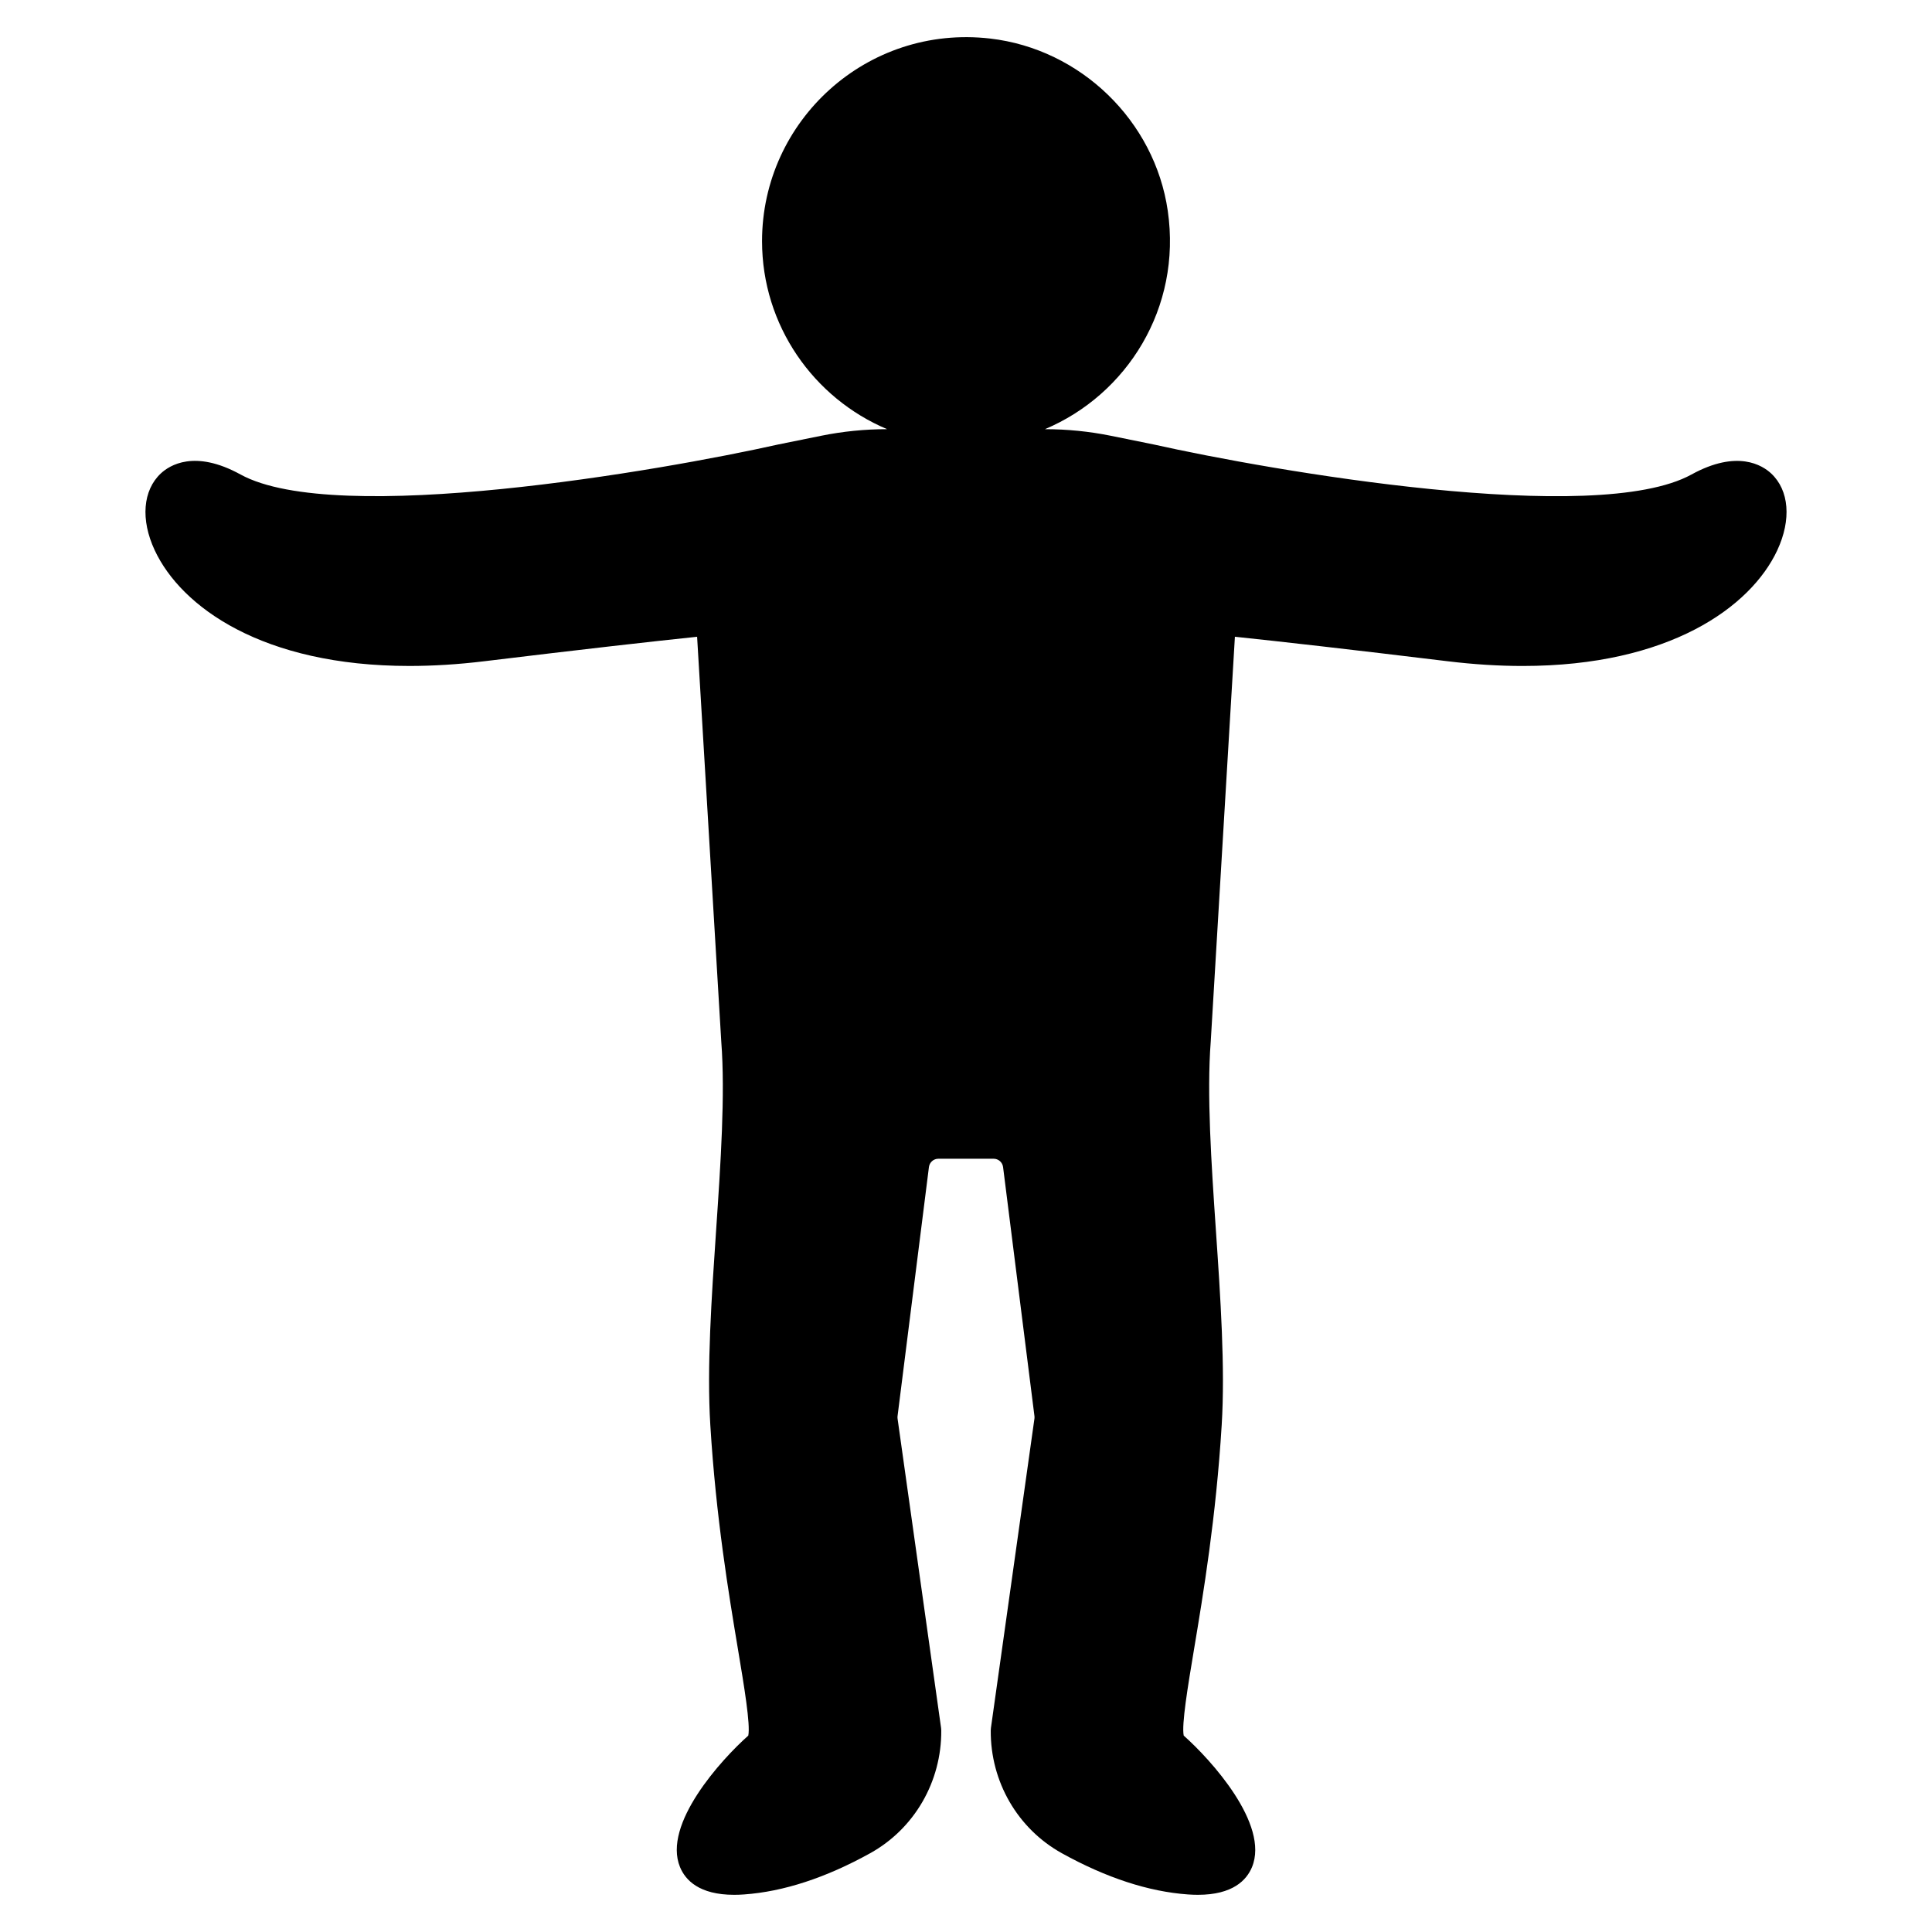
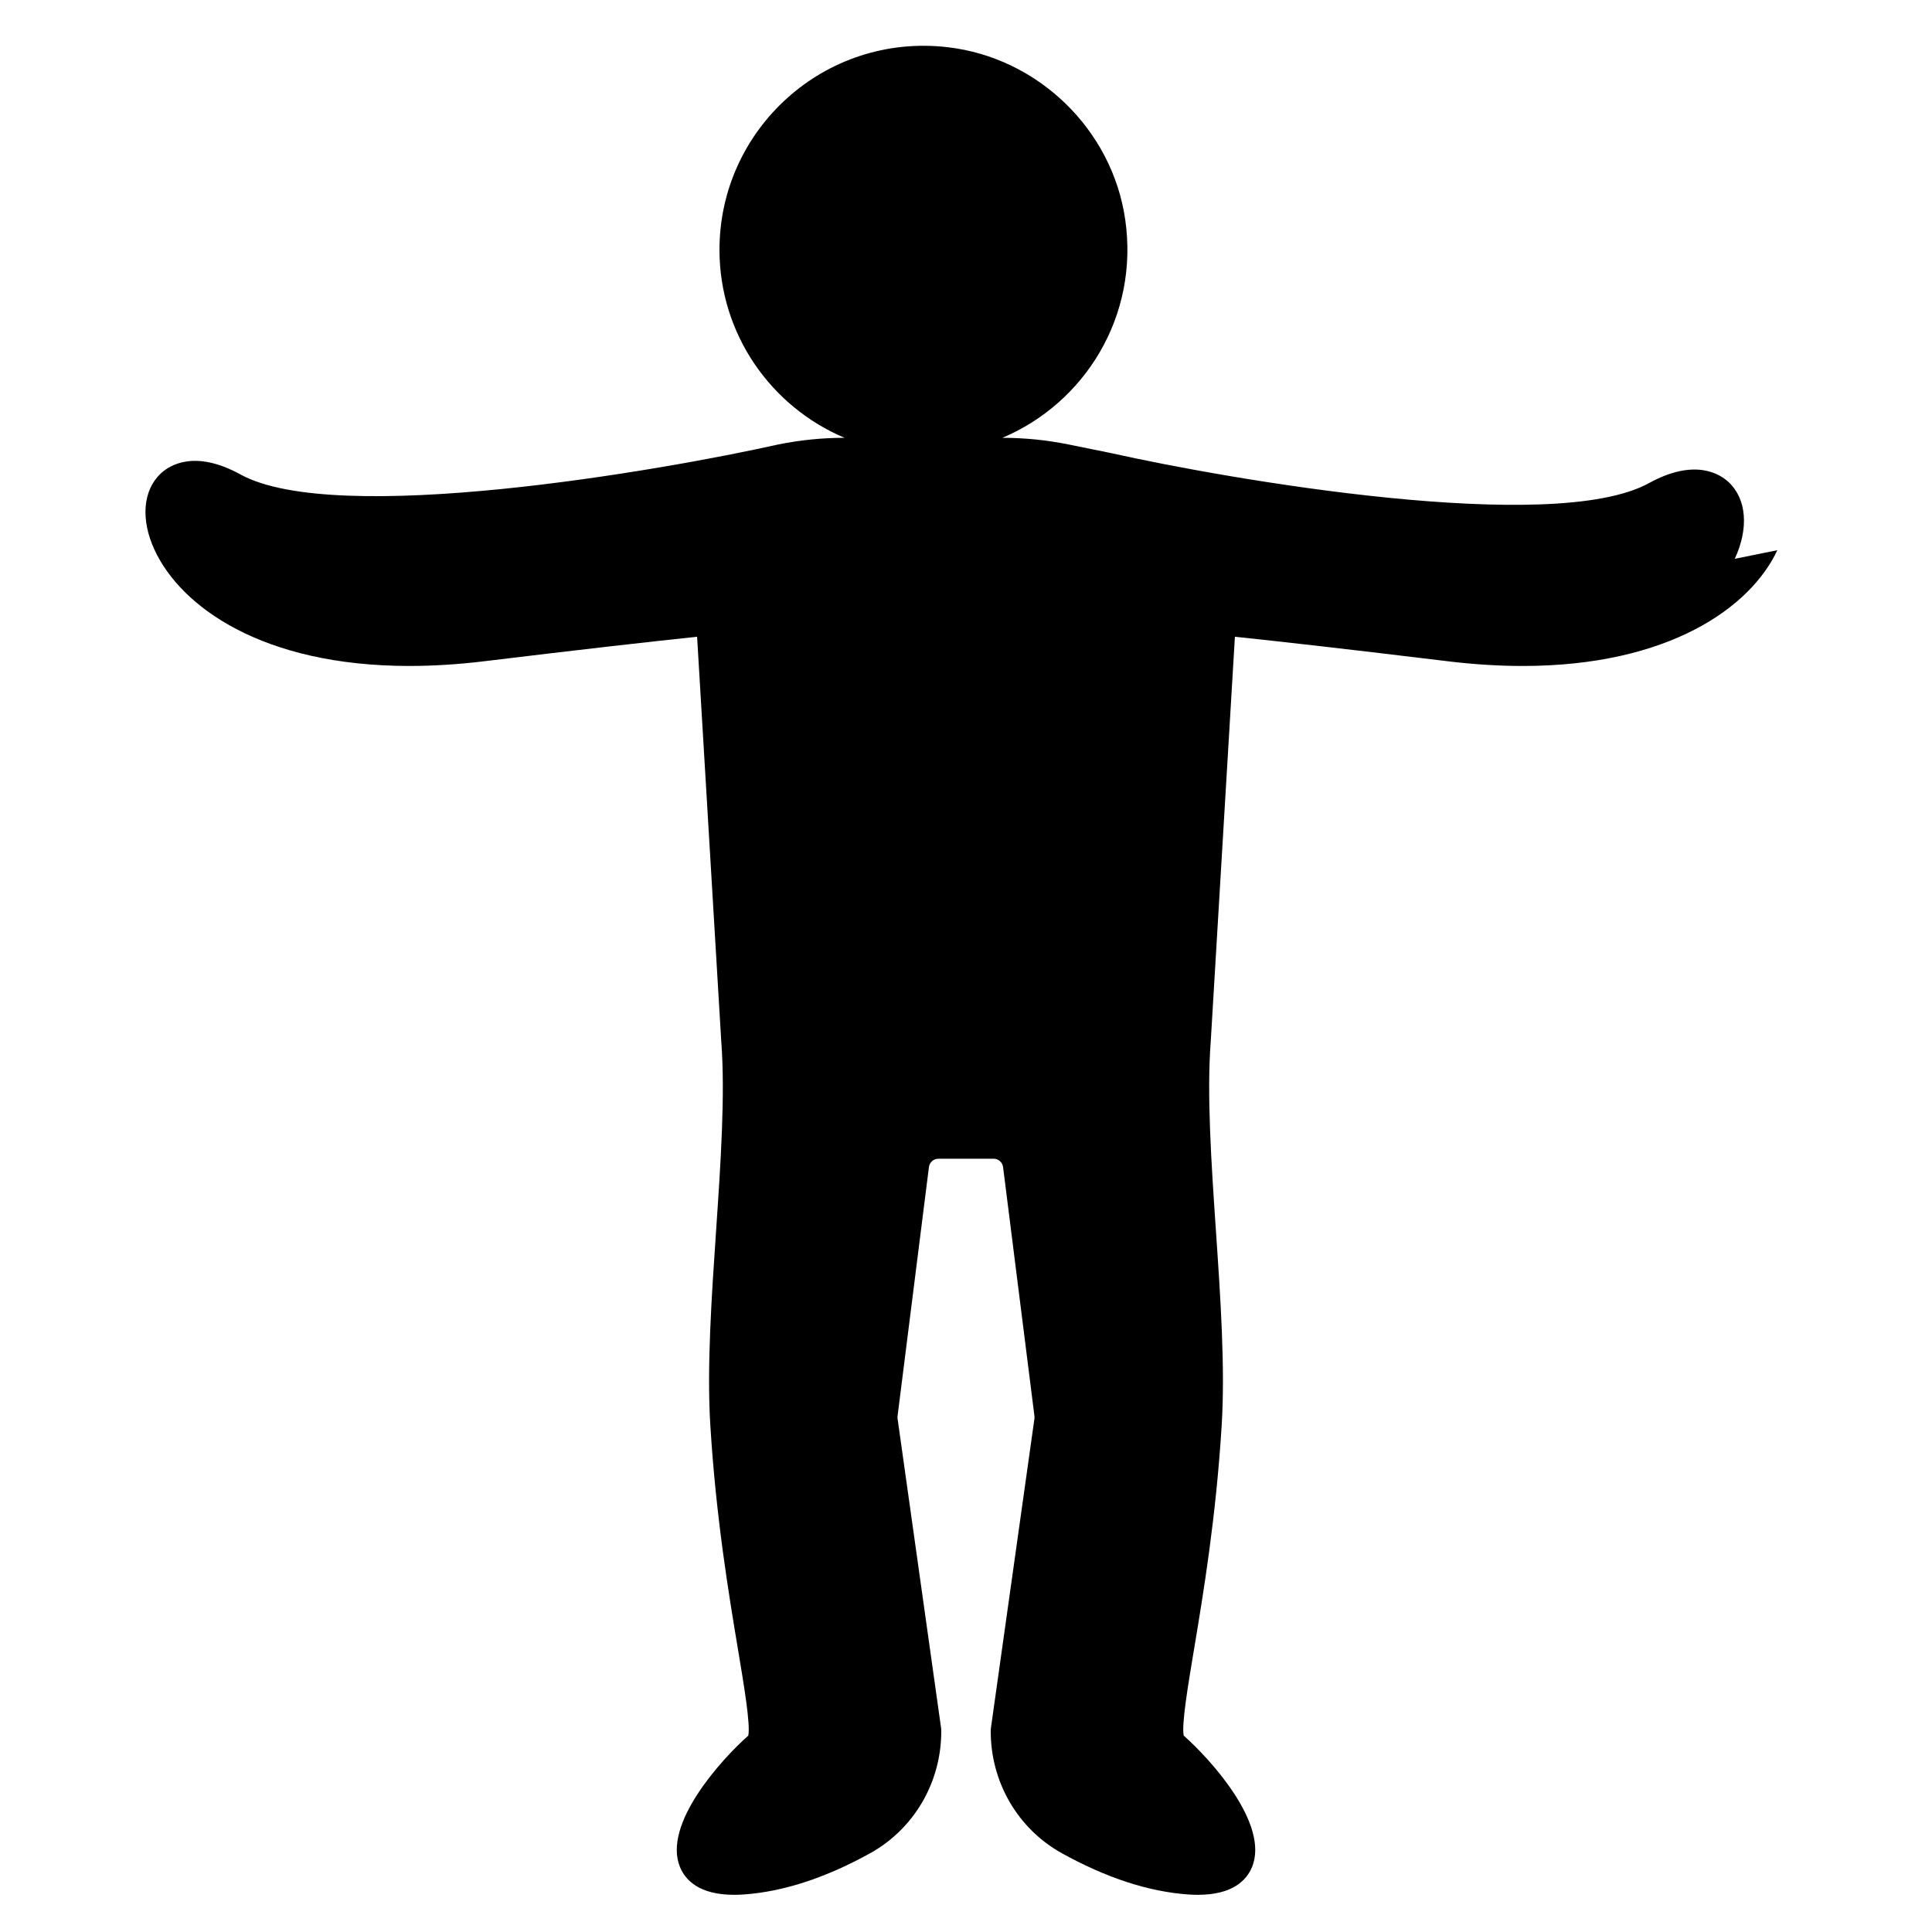
<svg xmlns="http://www.w3.org/2000/svg" fill="#000000" width="800px" height="800px" version="1.1" viewBox="144 144 512 512">
-   <path d="m615.01 289.81c-7.031 15.074-28.664 30.68-67.496 30.68-6.188 0-12.812-0.395-19.883-1.254-26.301-3.191-44.191-5.215-56.367-6.492l-6.406 107.3c-1.074 13.906 0.156 32.23 1.367 49.992 1.219 17.875 2.477 36.363 1.539 51.605-1.504 24.52-4.879 44.742-7.344 59.508-1.633 9.781-3.316 19.883-2.723 22.805 7.106 6.297 22.785 23.484 18.098 34.848-1.422 3.445-5.078 7.344-14.344 7.344-0.832 0-1.711-0.031-2.641-0.098-10.434-0.742-21.672-4.422-33.406-10.922-11.723-6.5-18.945-18.973-18.844-32.555 0.016-0.215 0.031-0.43 0.047-0.641l11.531-81.98c0.031-0.223 0.031-0.445 0.004-0.664l-8.316-66.004c-0.16-1.258-1.23-2.203-2.5-2.203h-14.648c-1.27 0-2.34 0.945-2.5 2.203l-8.316 66.004c-0.027 0.223-0.027 0.445 0.004 0.664l11.531 81.98c0.016 0.215 0.031 0.43 0.047 0.641 0.098 13.586-7.125 26.059-18.844 32.555-11.727 6.5-22.965 10.176-33.406 10.922-0.926 0.07-1.812 0.098-2.644 0.098-9.266 0-12.918-3.902-14.336-7.344-4.691-11.359 10.984-28.547 18.09-34.848 0.598-2.922-1.086-13.027-2.723-22.809-2.461-14.766-5.836-34.984-7.34-59.504-0.938-15.242 0.32-33.727 1.539-51.602 1.207-17.754 2.441-36.07 1.367-49.98l-6.406-107.31c-12.176 1.273-30.059 3.293-56.363 6.484-7.07 0.859-13.699 1.254-19.883 1.254-38.84 0-60.469-15.605-67.5-30.68-3.769-8.078-3.144-15.871 1.625-20.336 2.297-2.148 8.941-6.426 21.117 0.27 25.379 13.957 111.5-1.012 142.54-7.957l11.281-2.289c5.773-1.172 11.648-1.762 17.539-1.762-19.449-8.191-33.145-27.445-33.145-49.836 0-31.914 27.809-57.461 60.465-53.68 23.957 2.773 43.605 21.789 47.059 45.66 3.723 25.73-10.824 48.703-32.562 57.859 5.891 0 11.77 0.59 17.543 1.762l11.277 2.289c31.035 6.949 117.16 21.926 142.53 7.961 12.172-6.691 18.82-2.422 21.121-0.27 4.773 4.461 5.391 12.25 1.625 20.328z" />
+   <path d="m615.01 289.81c-7.031 15.074-28.664 30.68-67.496 30.68-6.188 0-12.812-0.395-19.883-1.254-26.301-3.191-44.191-5.215-56.367-6.492l-6.406 107.3c-1.074 13.906 0.156 32.23 1.367 49.992 1.219 17.875 2.477 36.363 1.539 51.605-1.504 24.52-4.879 44.742-7.344 59.508-1.633 9.781-3.316 19.883-2.723 22.805 7.106 6.297 22.785 23.484 18.098 34.848-1.422 3.445-5.078 7.344-14.344 7.344-0.832 0-1.711-0.031-2.641-0.098-10.434-0.742-21.672-4.422-33.406-10.922-11.723-6.5-18.945-18.973-18.844-32.555 0.016-0.215 0.031-0.43 0.047-0.641l11.531-81.98c0.031-0.223 0.031-0.445 0.004-0.664l-8.316-66.004c-0.16-1.258-1.23-2.203-2.5-2.203h-14.648c-1.27 0-2.34 0.945-2.5 2.203l-8.316 66.004c-0.027 0.223-0.027 0.445 0.004 0.664l11.531 81.98c0.016 0.215 0.031 0.43 0.047 0.641 0.098 13.586-7.125 26.059-18.844 32.555-11.727 6.5-22.965 10.176-33.406 10.922-0.926 0.07-1.812 0.098-2.644 0.098-9.266 0-12.918-3.902-14.336-7.344-4.691-11.359 10.984-28.547 18.09-34.848 0.598-2.922-1.086-13.027-2.723-22.809-2.461-14.766-5.836-34.984-7.34-59.504-0.938-15.242 0.32-33.727 1.539-51.602 1.207-17.754 2.441-36.07 1.367-49.98l-6.406-107.31c-12.176 1.273-30.059 3.293-56.363 6.484-7.07 0.859-13.699 1.254-19.883 1.254-38.84 0-60.469-15.605-67.5-30.68-3.769-8.078-3.144-15.871 1.625-20.336 2.297-2.148 8.941-6.426 21.117 0.27 25.379 13.957 111.5-1.012 142.54-7.957c5.773-1.172 11.648-1.762 17.539-1.762-19.449-8.191-33.145-27.445-33.145-49.836 0-31.914 27.809-57.461 60.465-53.68 23.957 2.773 43.605 21.789 47.059 45.66 3.723 25.73-10.824 48.703-32.562 57.859 5.891 0 11.77 0.59 17.543 1.762l11.277 2.289c31.035 6.949 117.16 21.926 142.53 7.961 12.172-6.691 18.82-2.422 21.121-0.27 4.773 4.461 5.391 12.25 1.625 20.328z" />
</svg>